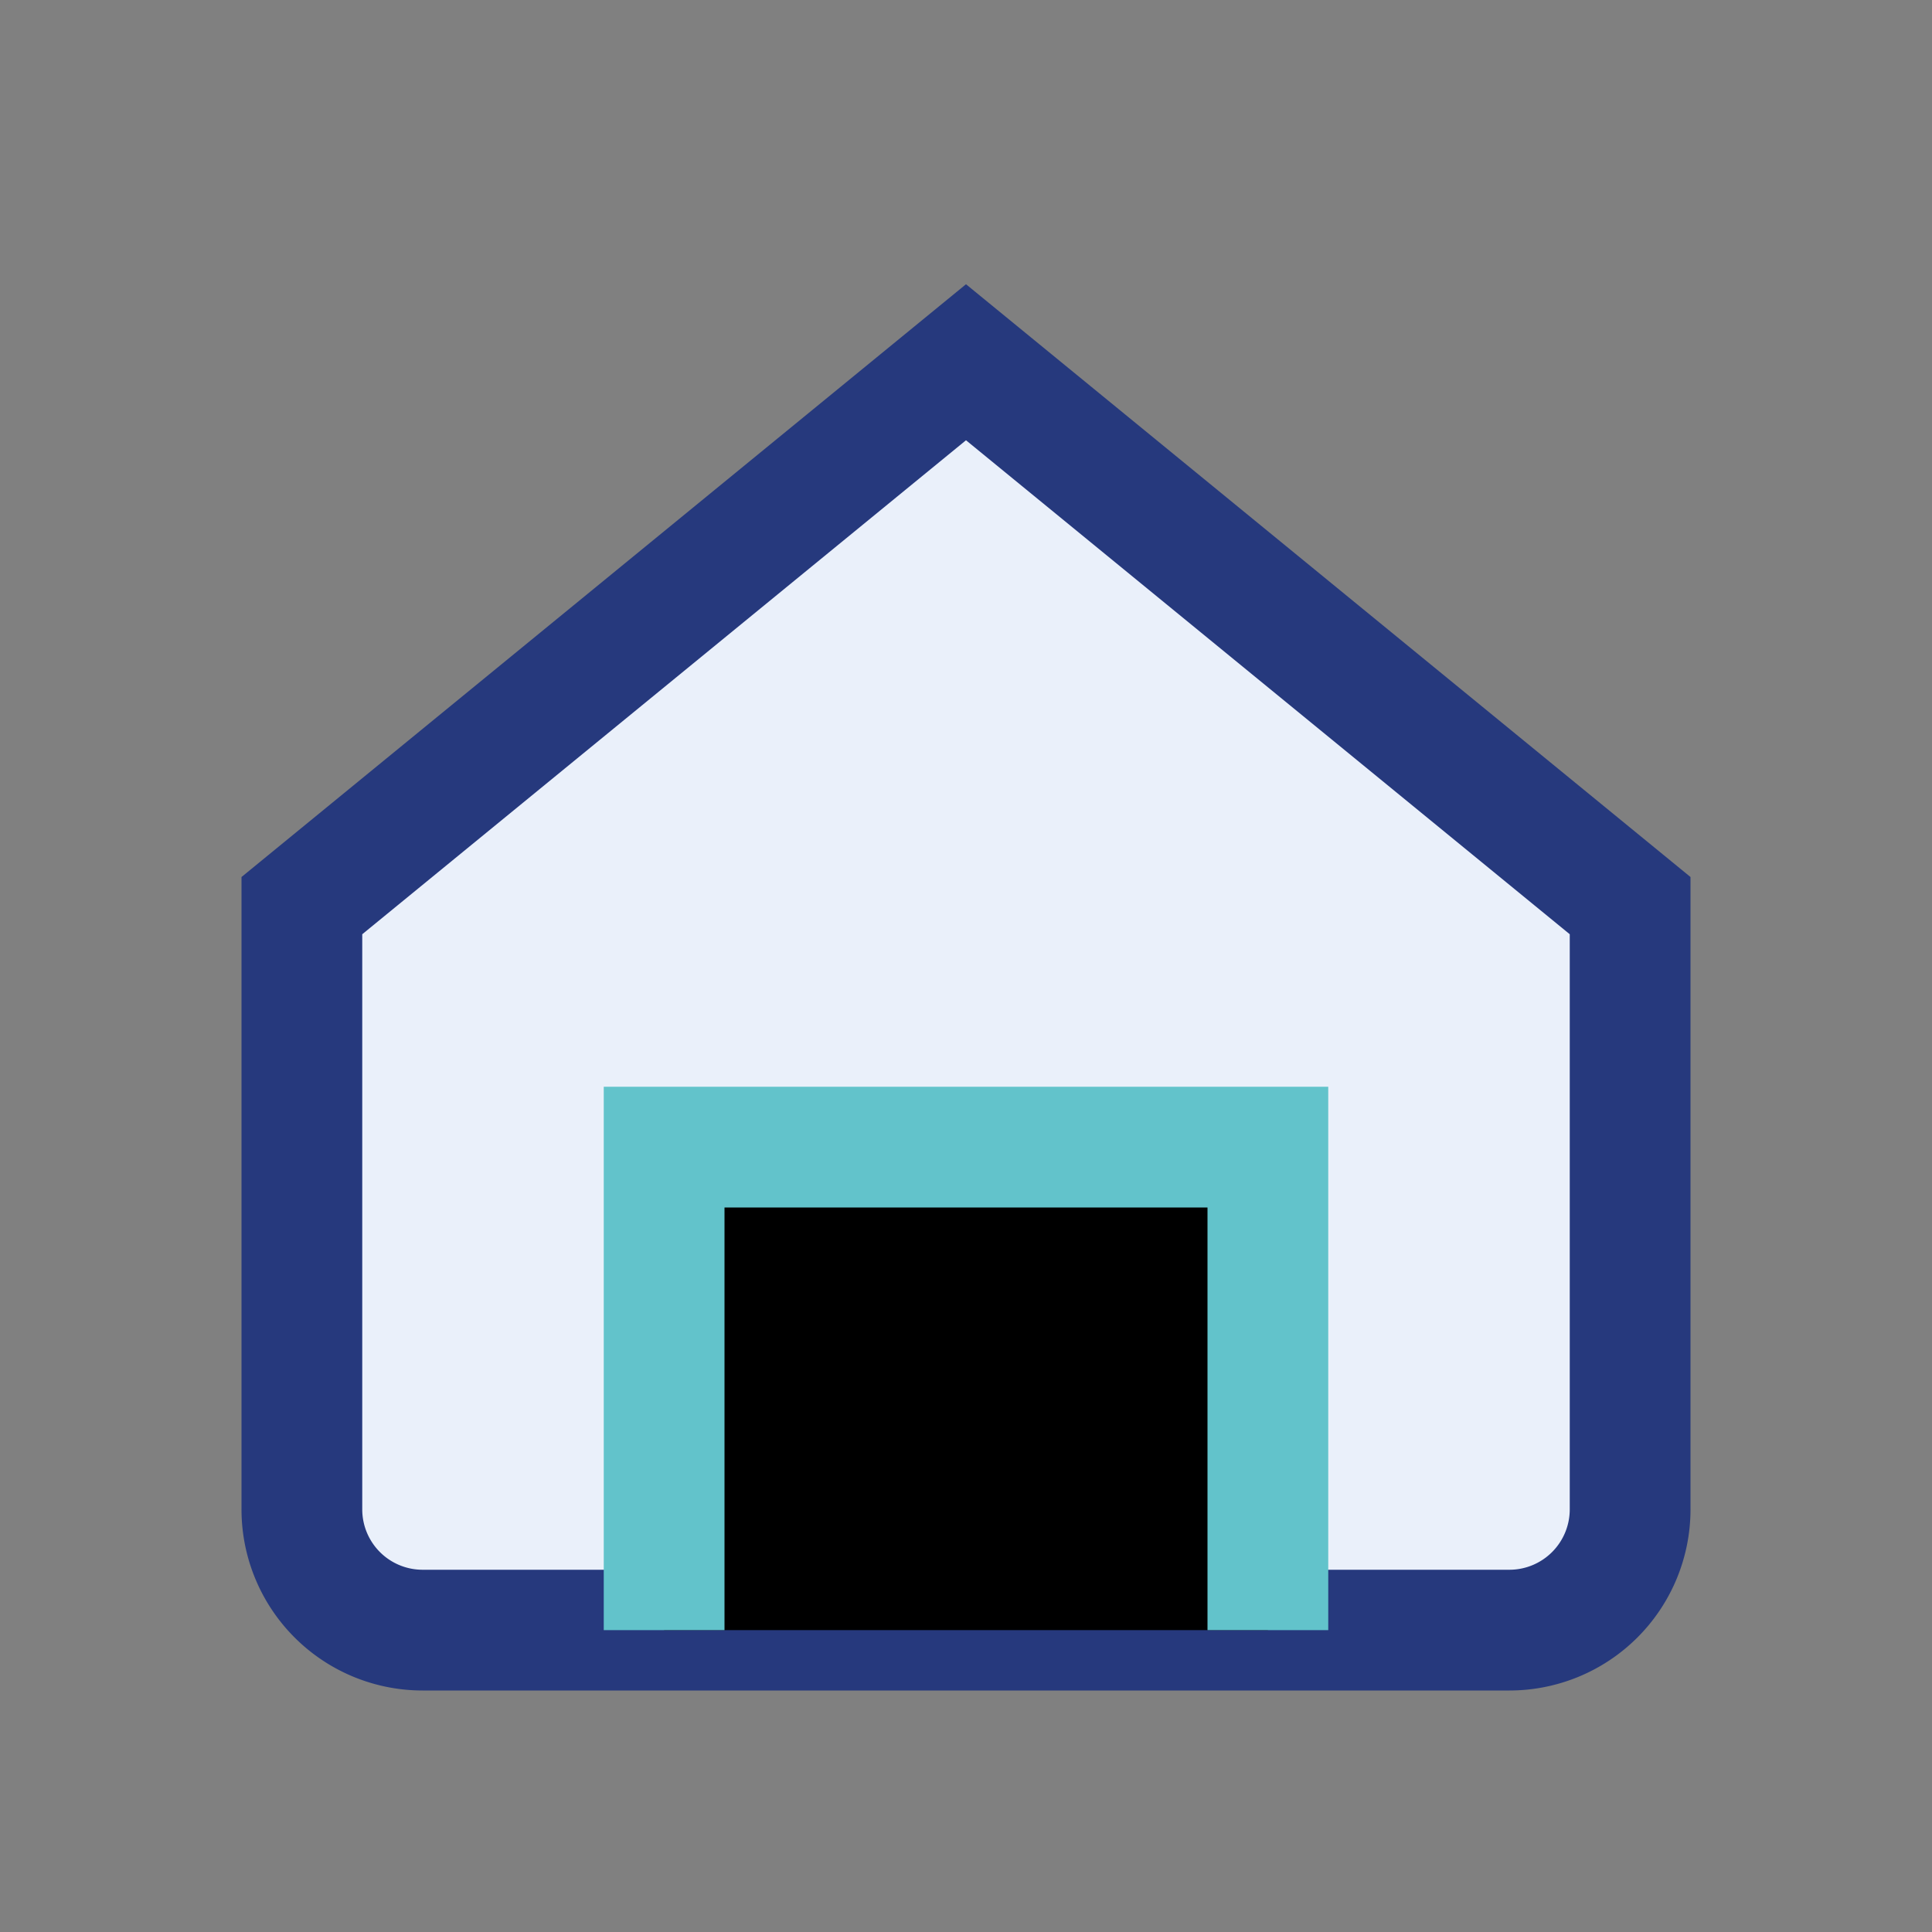
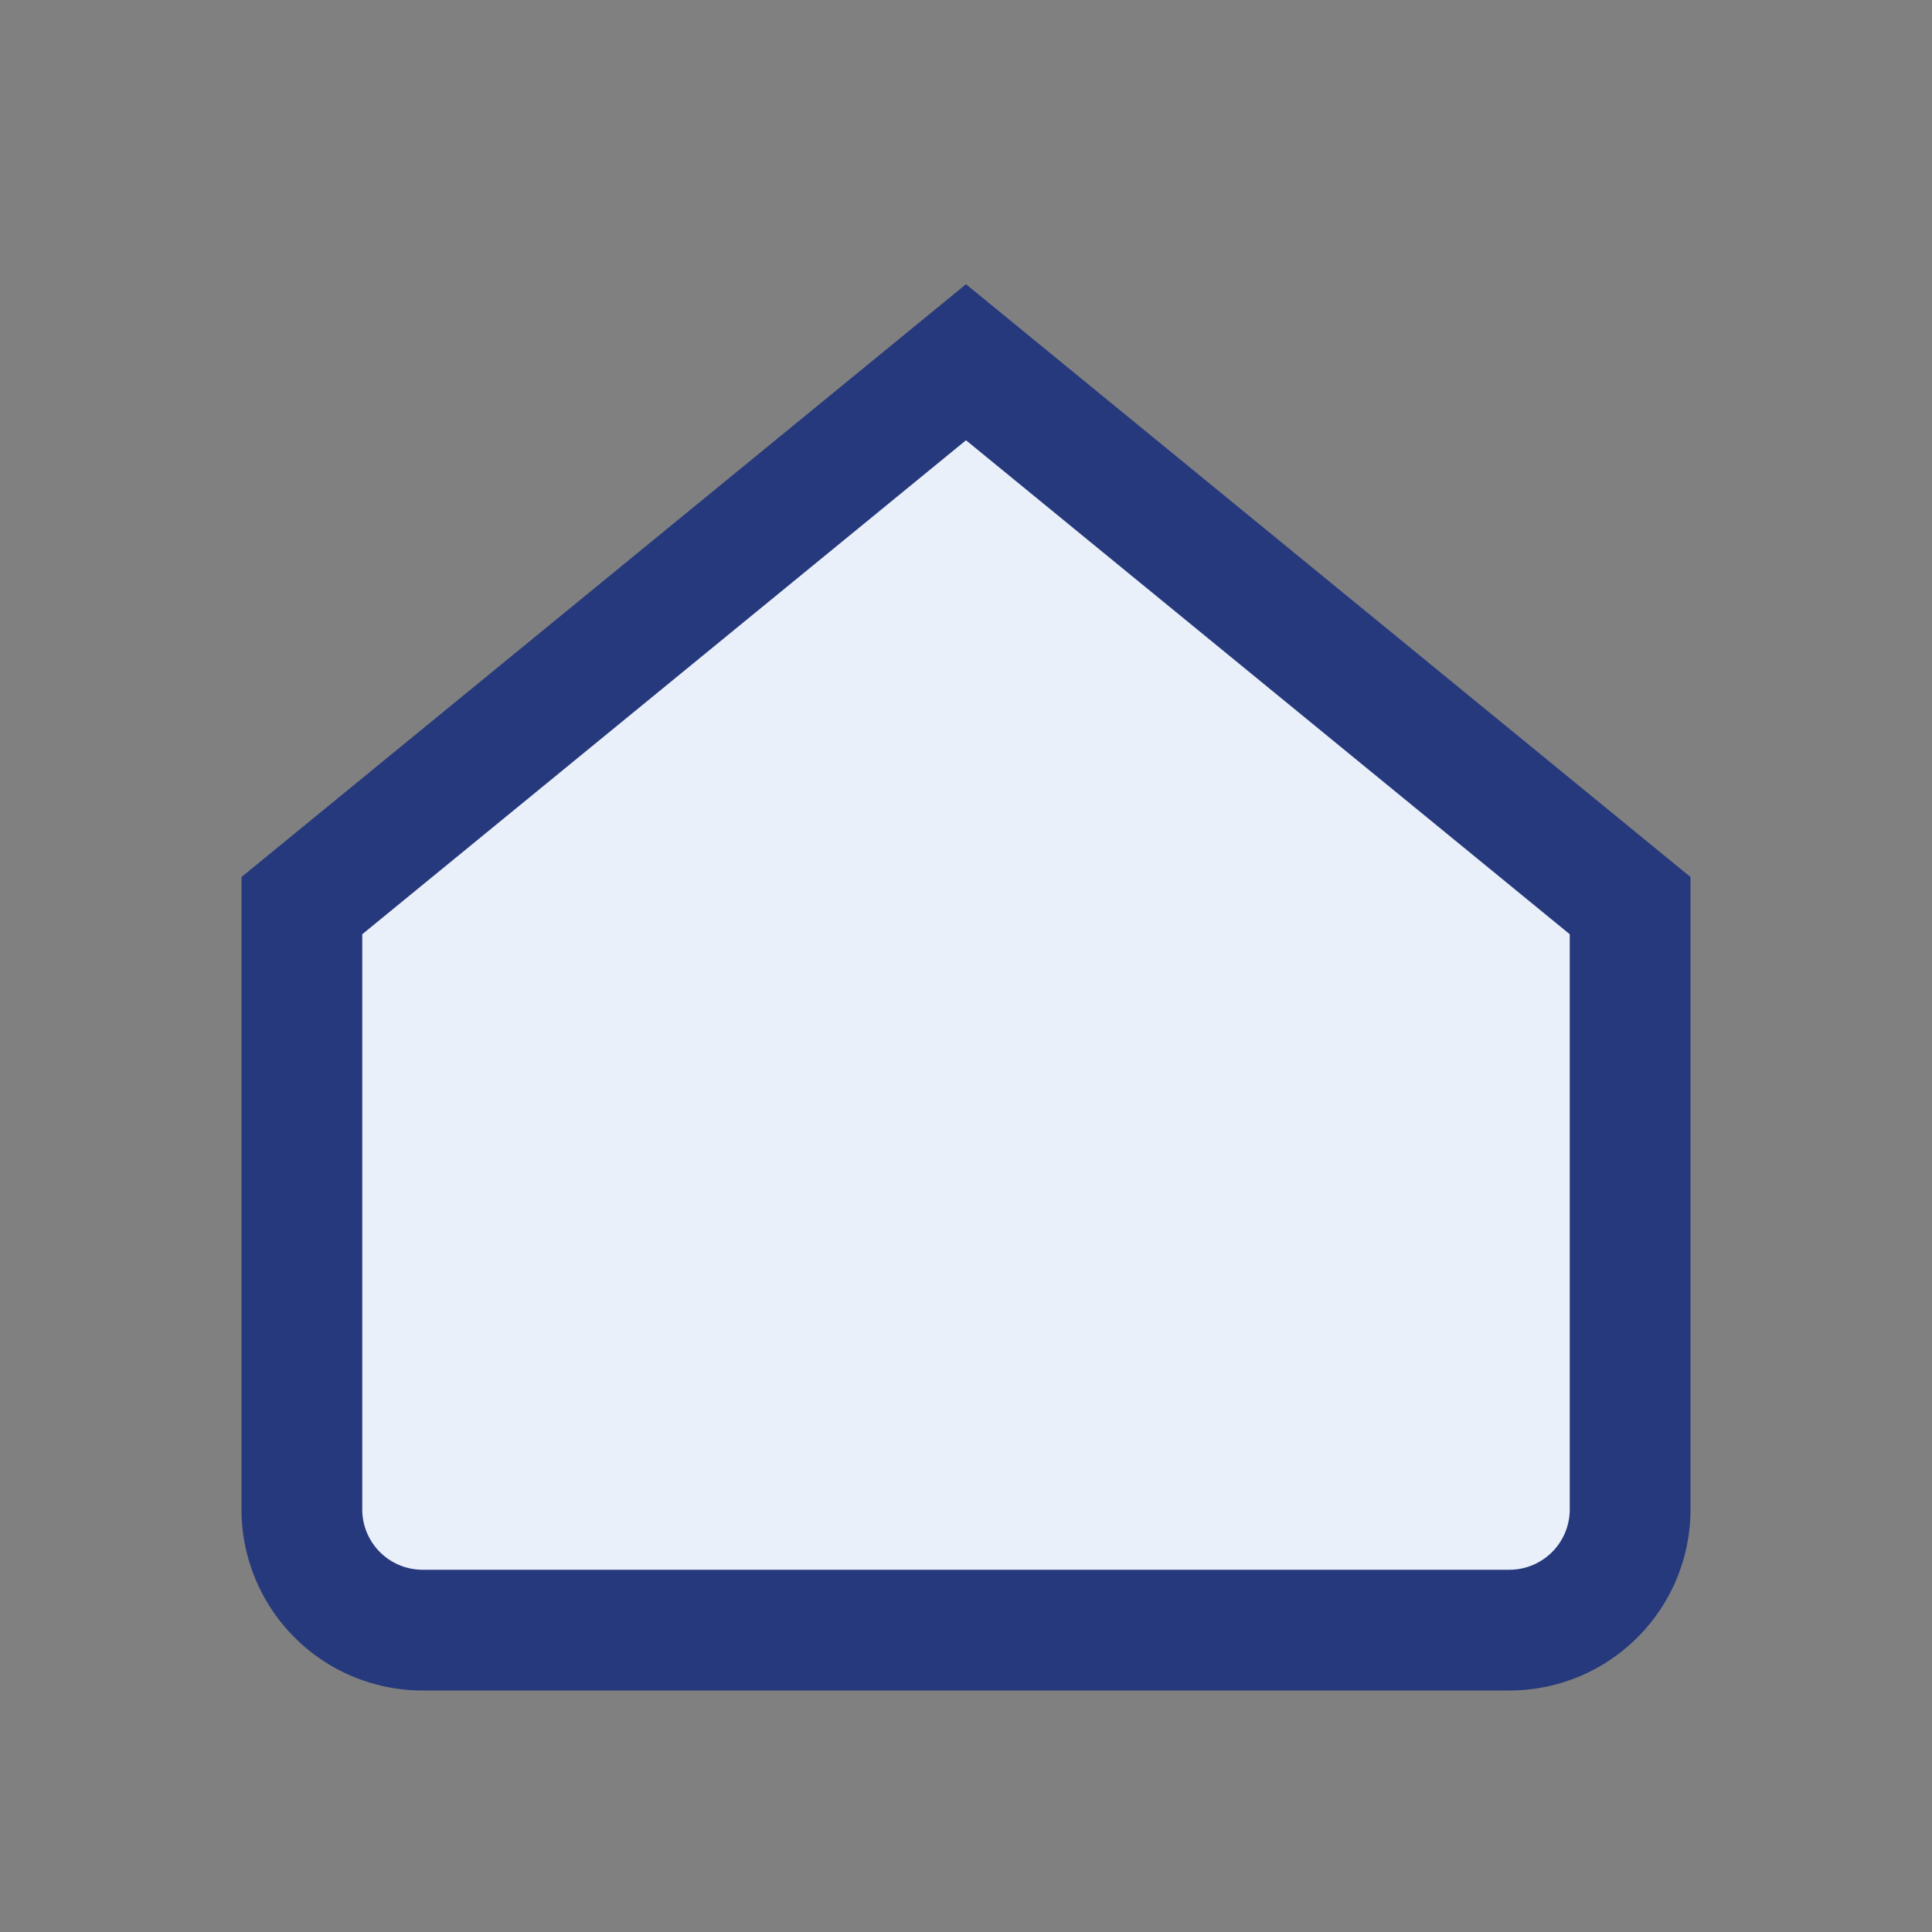
<svg xmlns="http://www.w3.org/2000/svg" width="32" height="32" viewBox="0 0 32 32">
  <rect x="0" y="0" width="32" height="32" fill="#808080" stroke="none" />
  <path d="M5 15l11-9 11 9v10a2 2 0 0 1-2 2H7a2 2 0 0 1-2-2V15z" fill="#EAF0FA" stroke="#26397D" stroke-width="2" />
-   <path d="M11 27V19h10v8" stroke="#62C3CB" stroke-width="2" />
</svg>